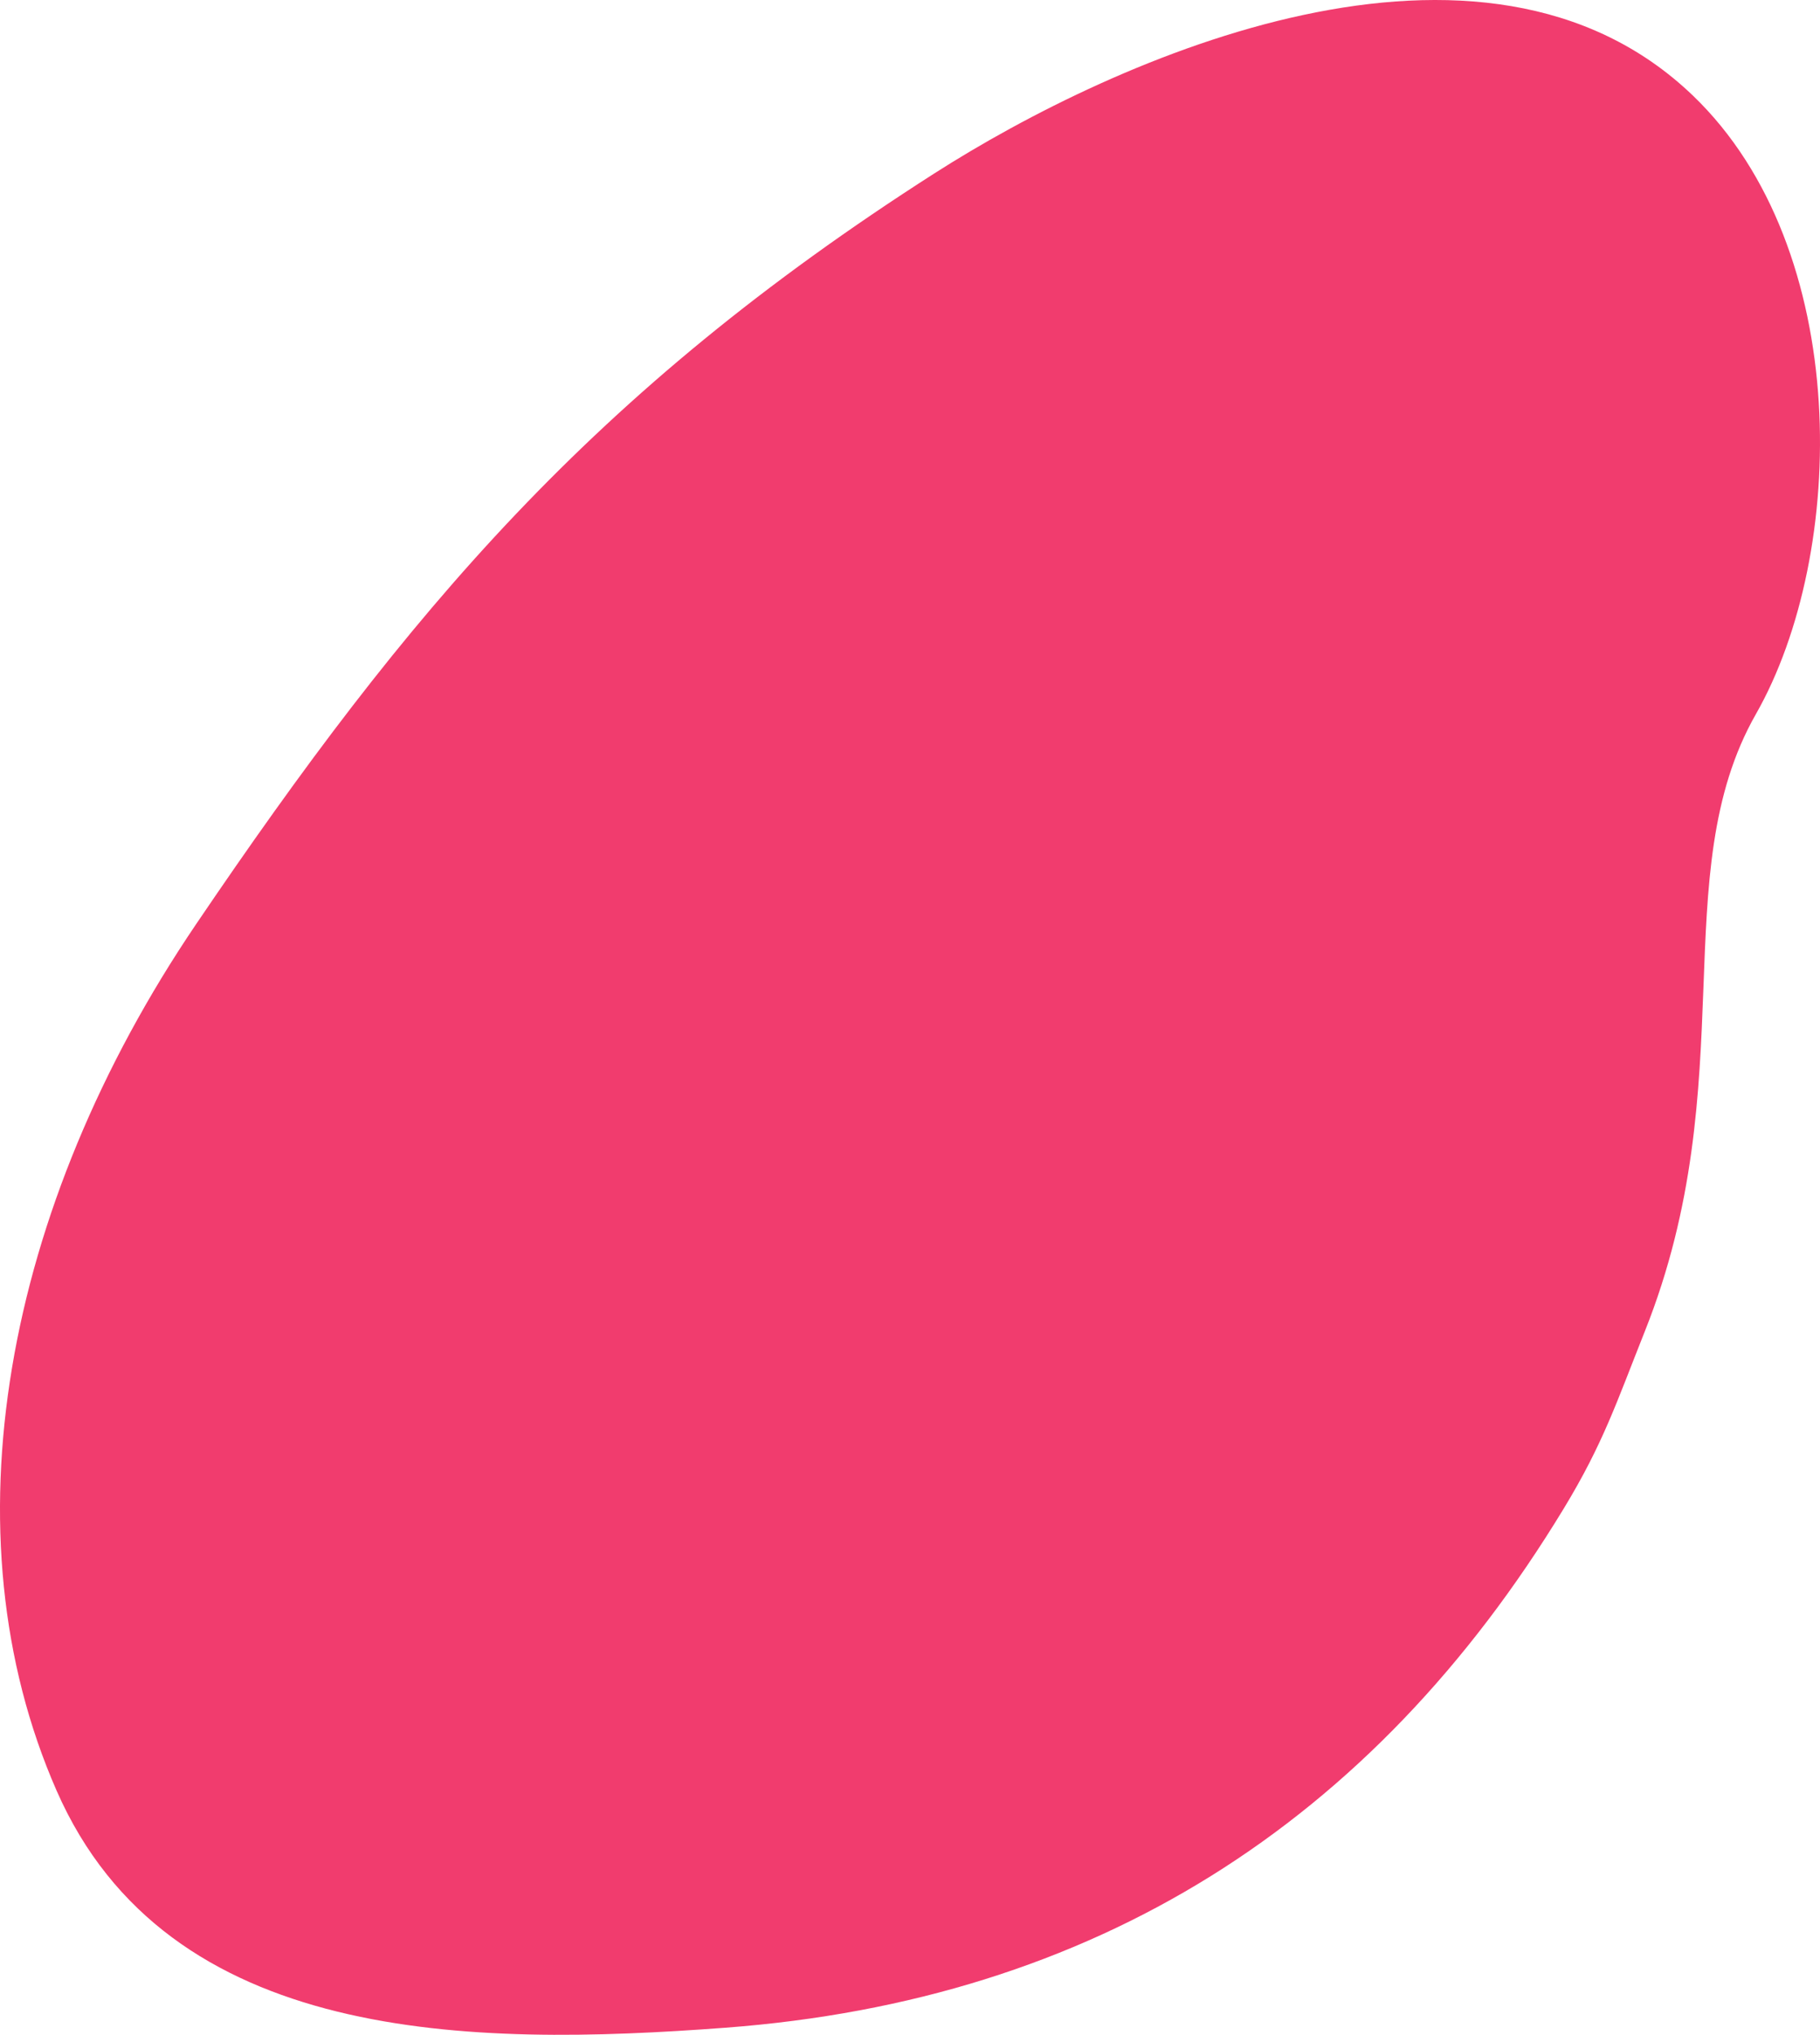
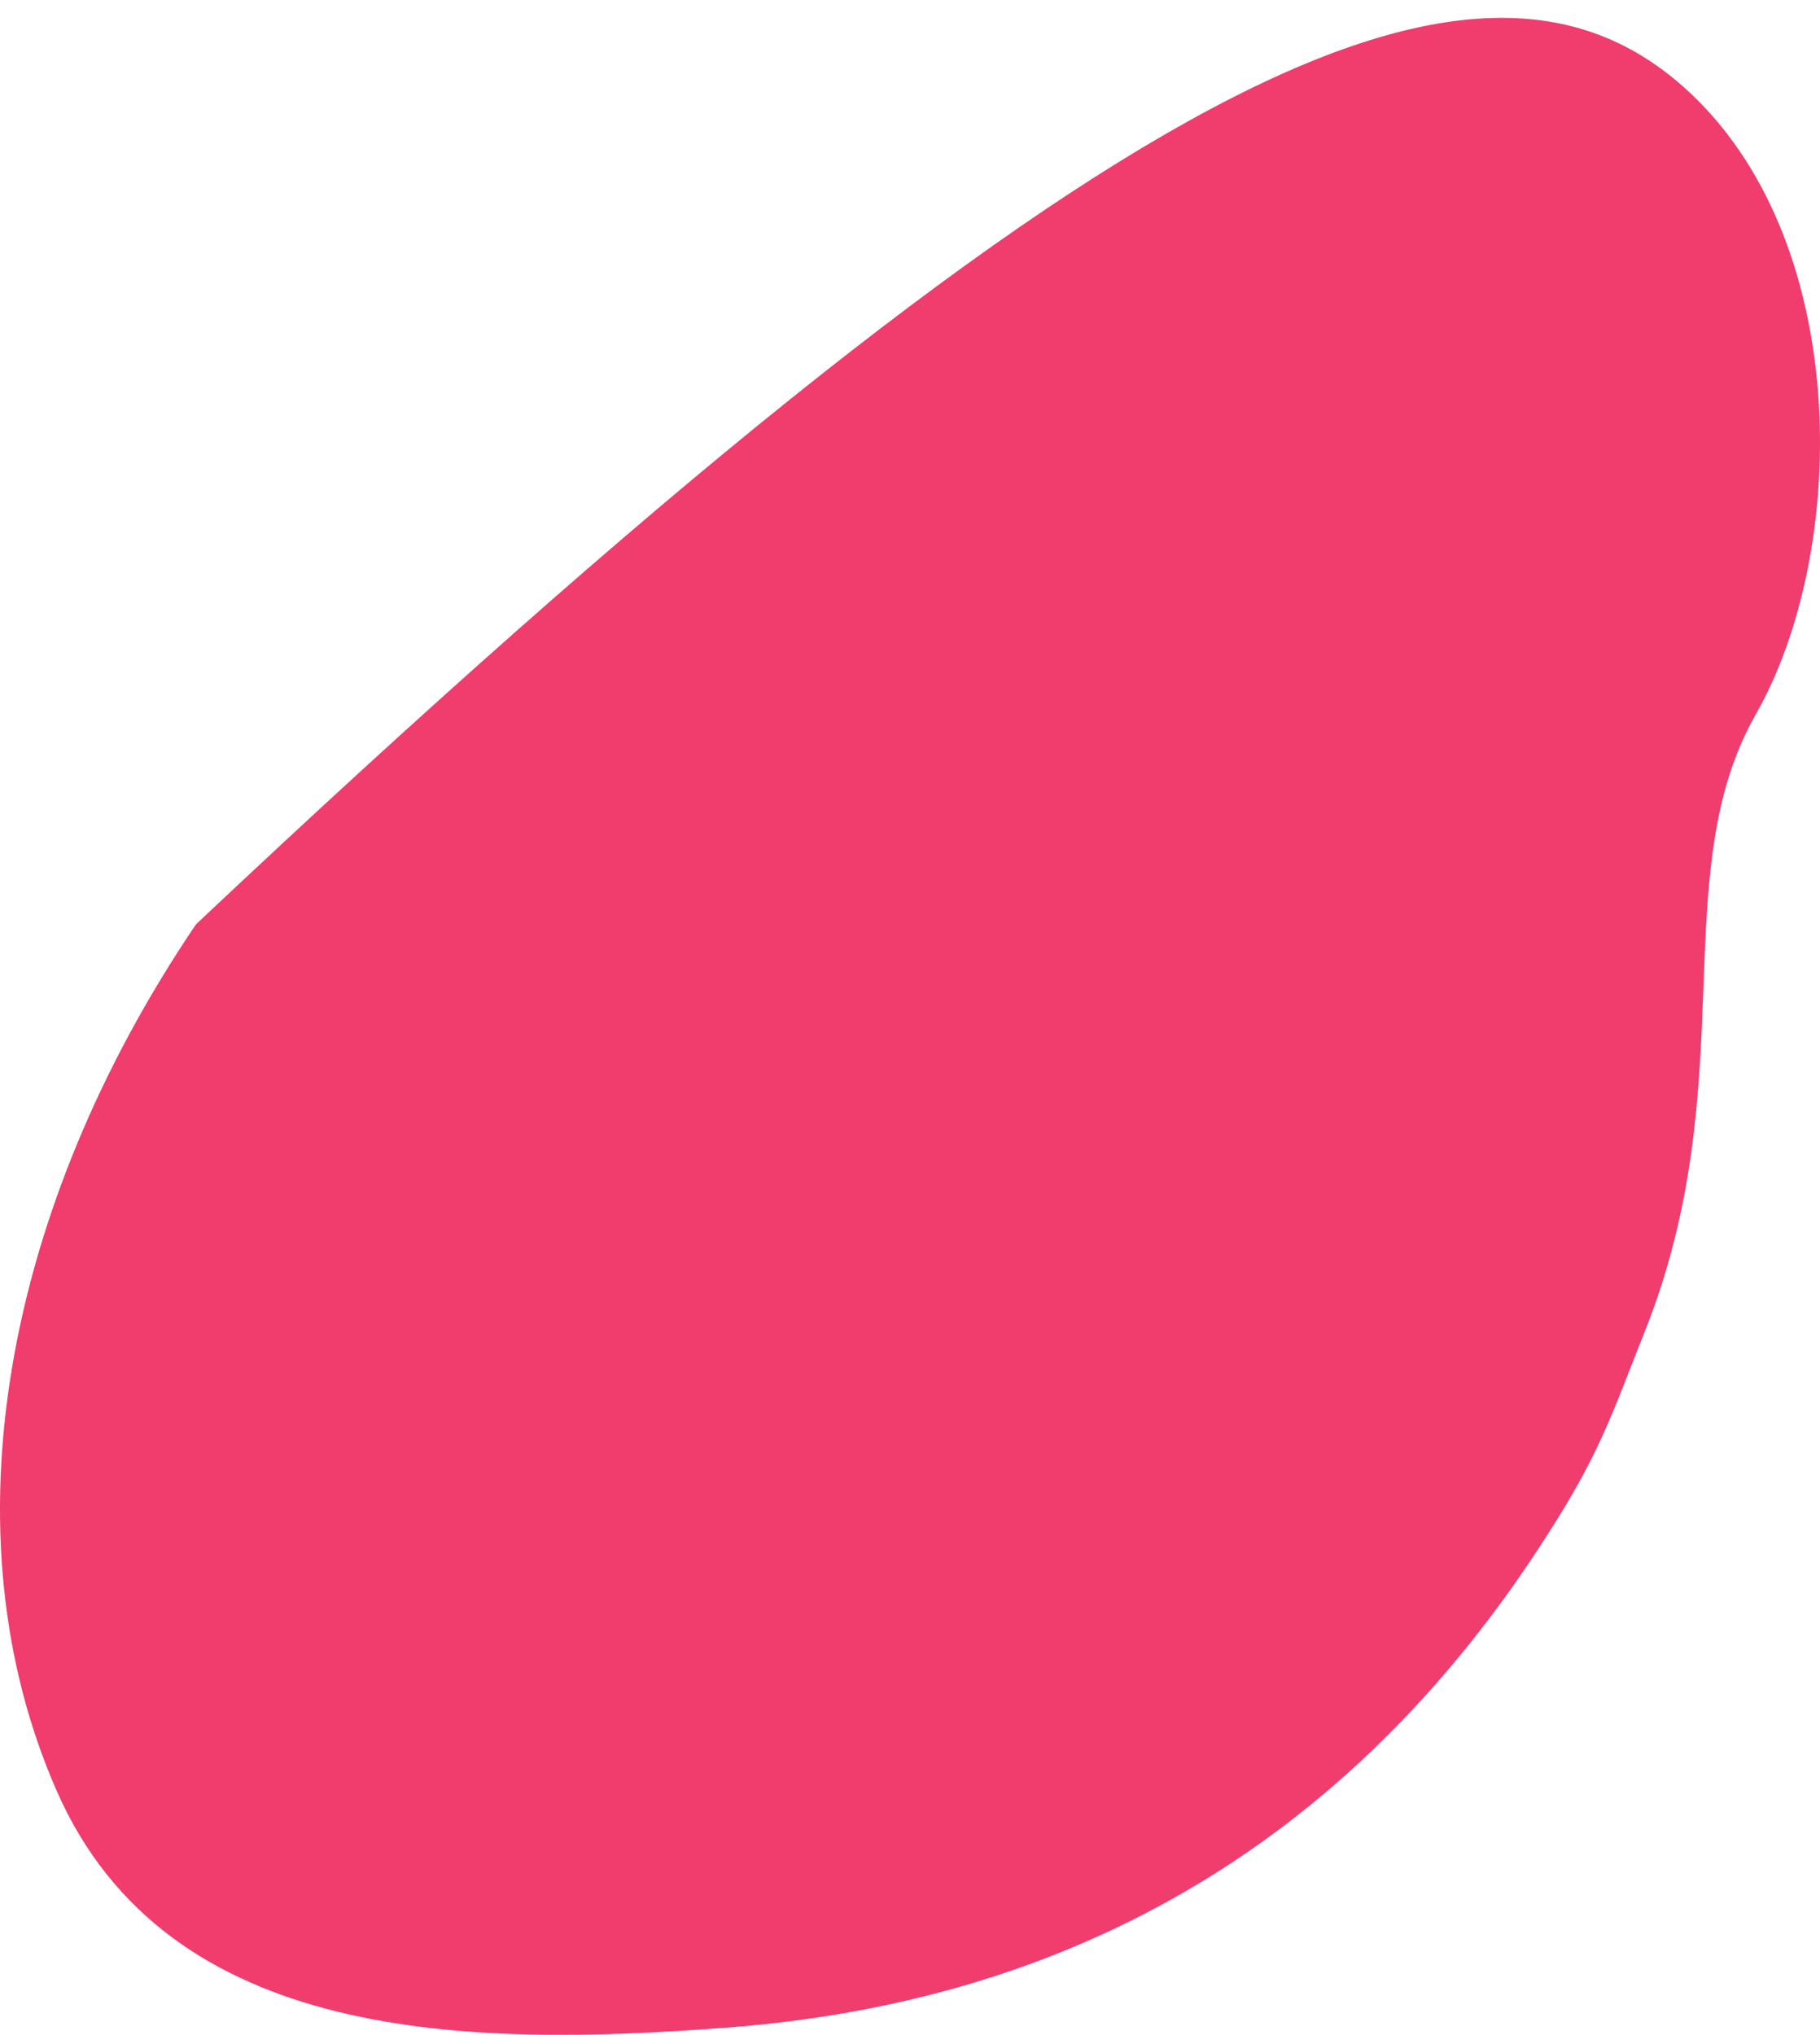
<svg xmlns="http://www.w3.org/2000/svg" width="475" height="531" viewBox="0 0 475 531" fill="none">
-   <path d="M458.272 186.353C434.393 228.272 455.245 282.23 429.304 347.368C421.96 365.811 418.462 376.626 408.166 393.597C358.17 476.003 285.405 521.937 189.344 529.148C122.73 534.148 43.809 533.543 14.756 467.249C-14.603 400.257 1.028 315.214 51.161 241.2C106.356 159.713 154.519 102.416 243.756 45.317C291.513 14.759 386.943 -27.75 441.831 24.945C483.618 65.062 482.15 144.434 458.272 186.353Z" fill="#F13C6E" />
+   <path d="M458.272 186.353C434.393 228.272 455.245 282.23 429.304 347.368C421.96 365.811 418.462 376.626 408.166 393.597C358.17 476.003 285.405 521.937 189.344 529.148C122.73 534.148 43.809 533.543 14.756 467.249C-14.603 400.257 1.028 315.214 51.161 241.2C291.513 14.759 386.943 -27.75 441.831 24.945C483.618 65.062 482.15 144.434 458.272 186.353Z" fill="#F13C6E" />
</svg>